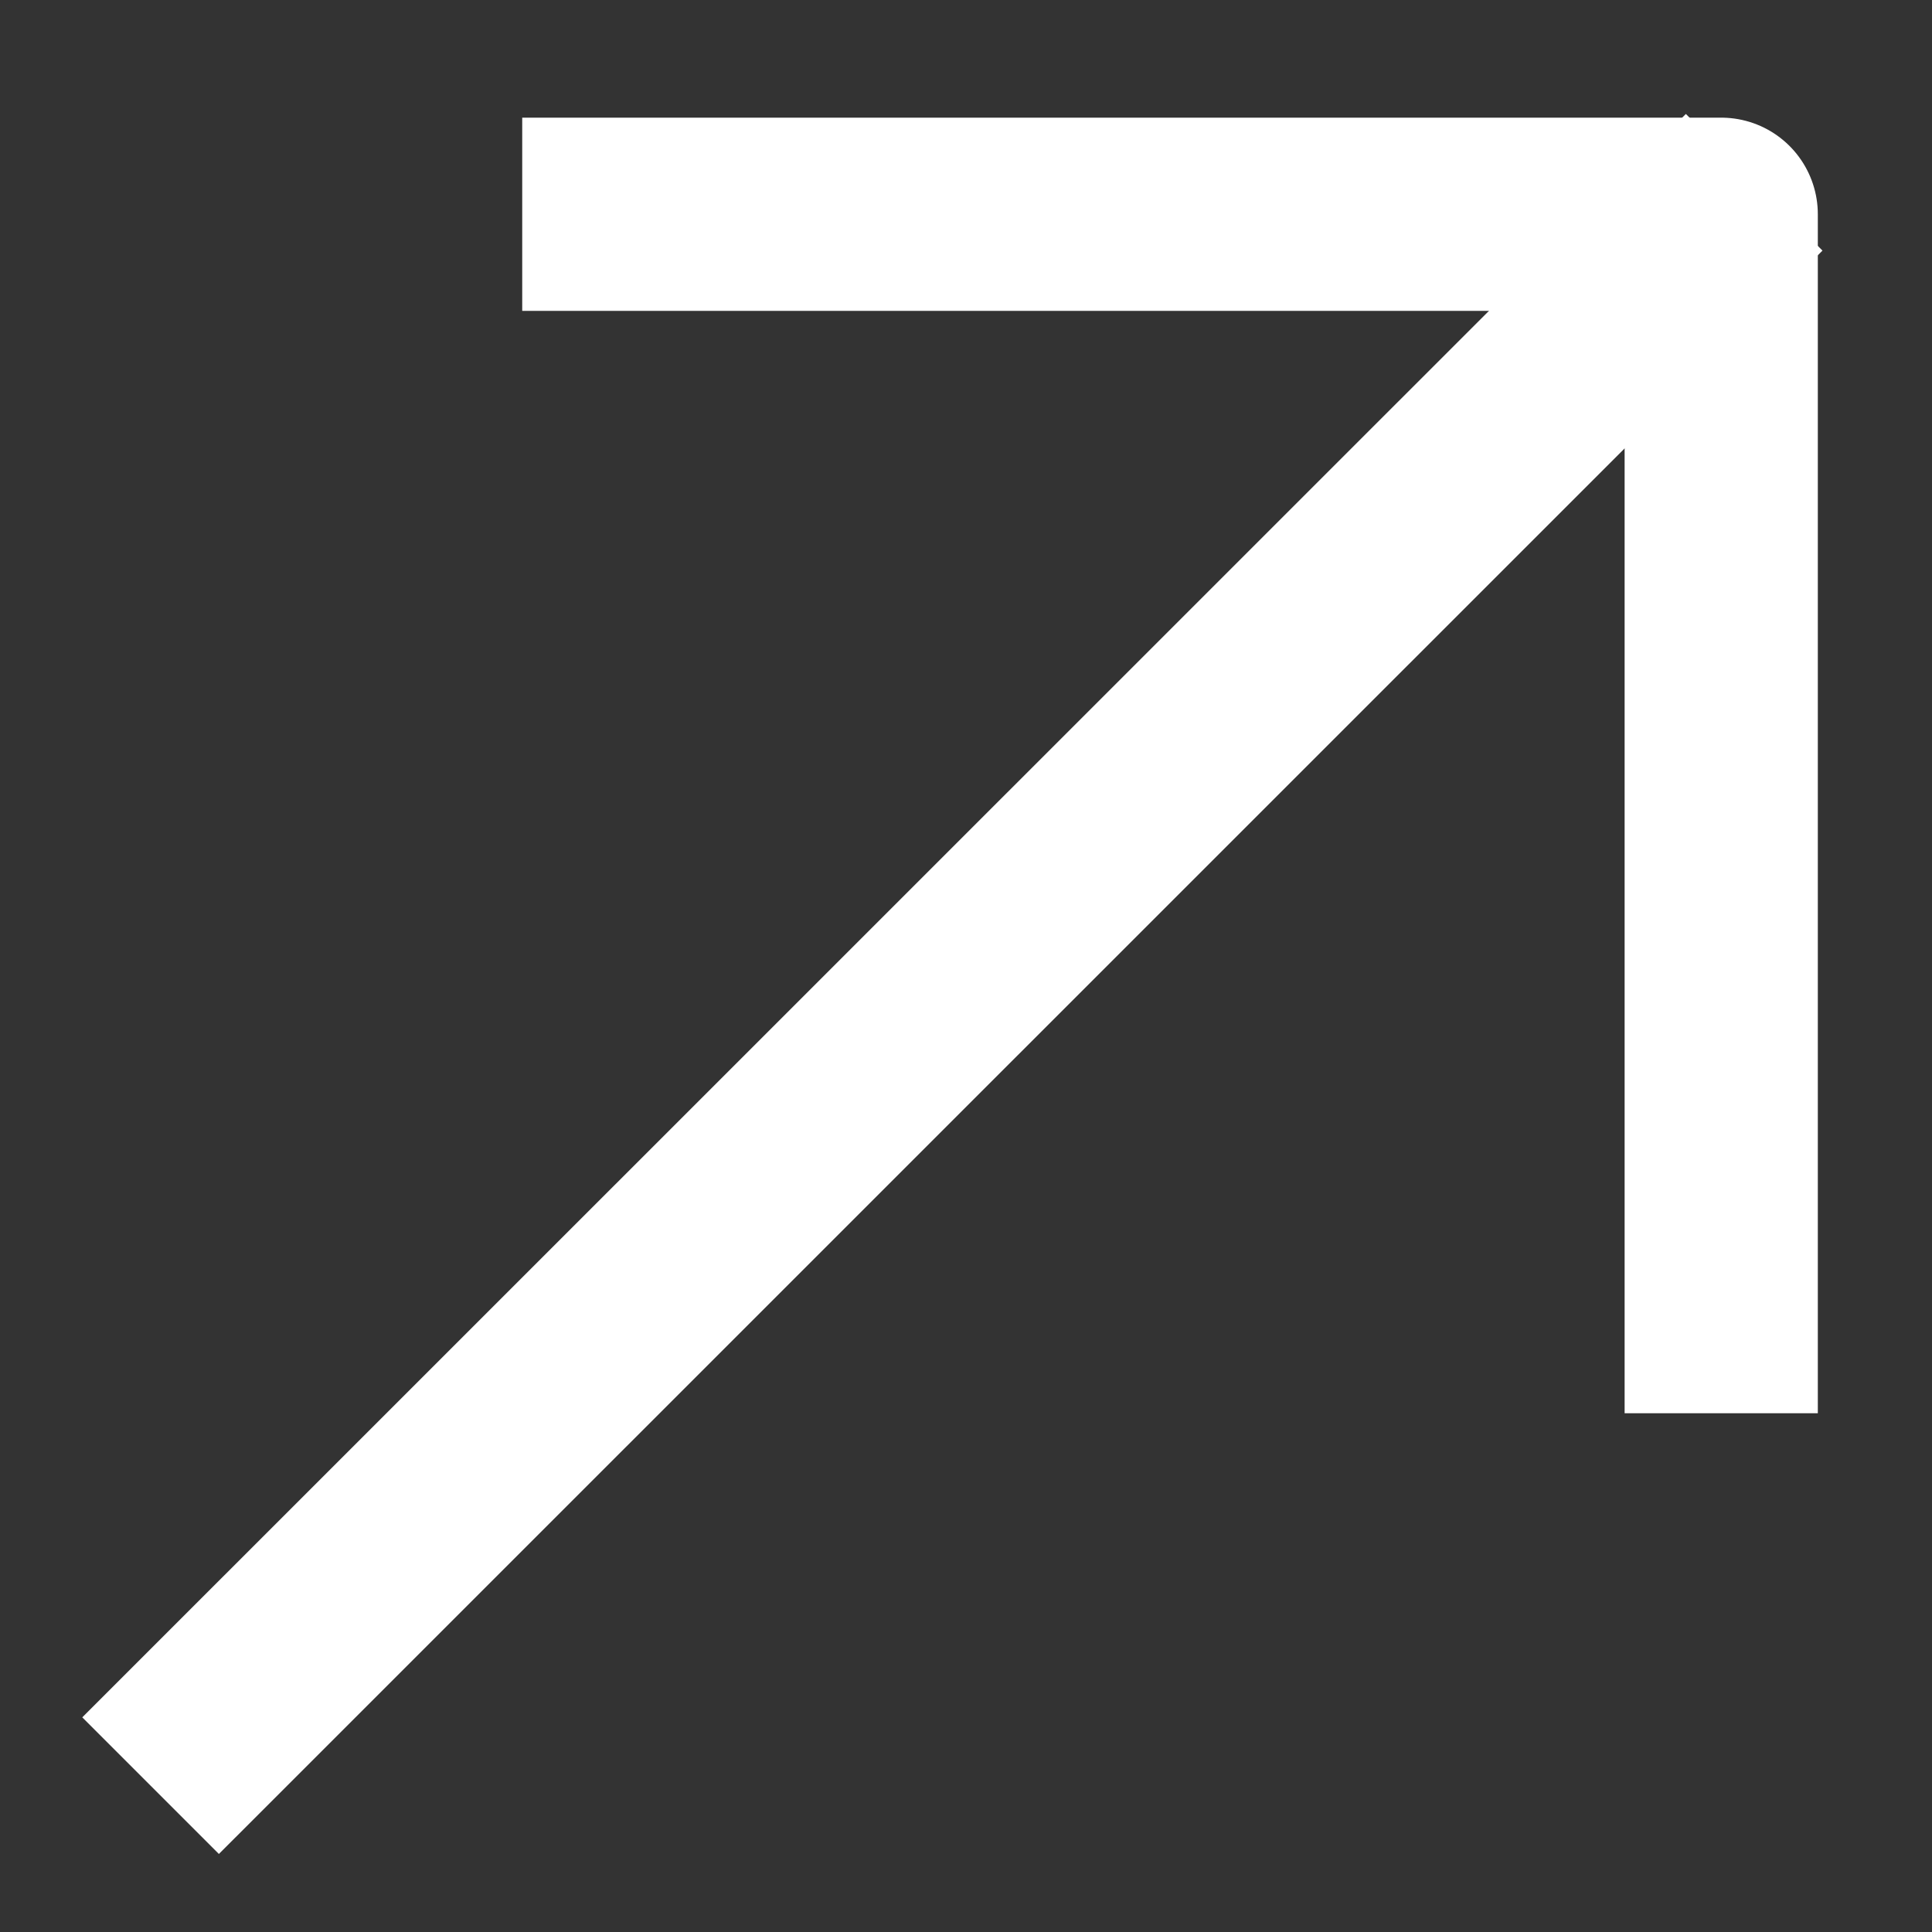
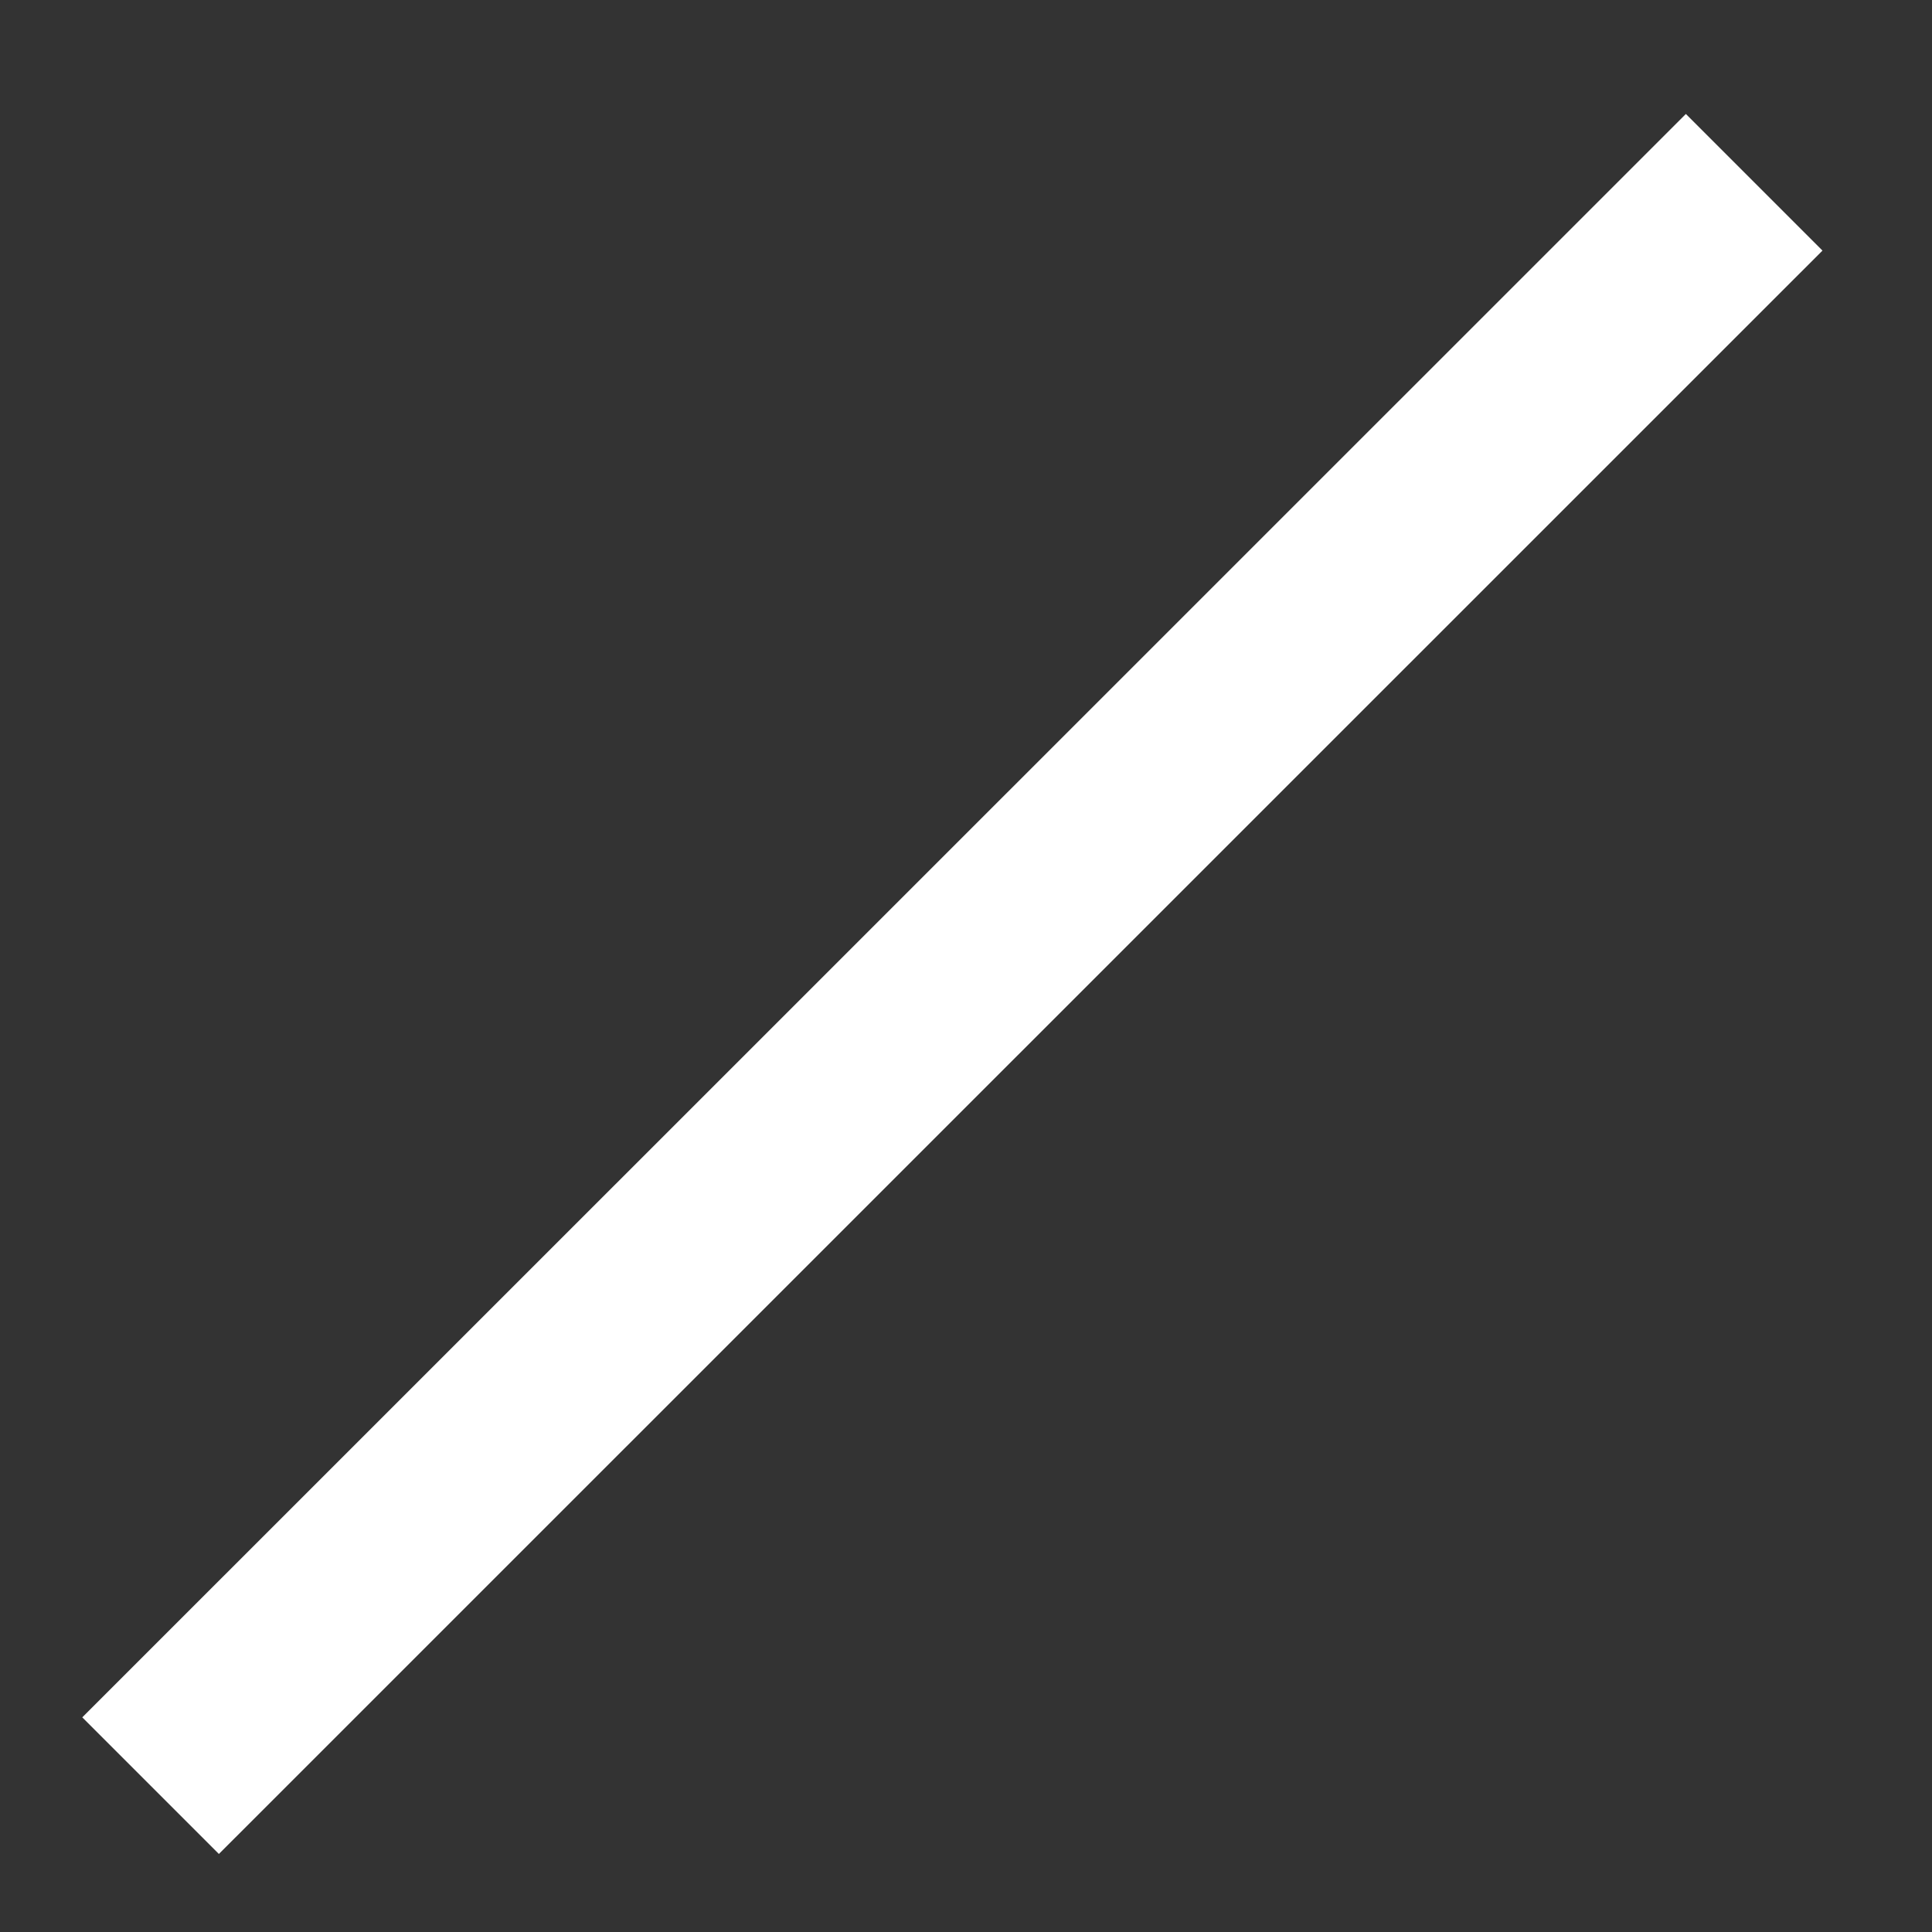
<svg xmlns="http://www.w3.org/2000/svg" width="10" height="10" viewBox="0 0 10 10" fill="none">
  <rect x="0" y="0" width="10" height="10" fill="#333333" stroke="none" />
  <path d="M8.726 1.297L1.133 8.889" stroke="white" stroke-miterlimit="10" stroke-linecap="square" stroke-linejoin="round" />
-   <path d="M8.909 6.815V1.109H3.203" stroke="white" stroke-miterlimit="10" stroke-linecap="square" stroke-linejoin="round" />
</svg>